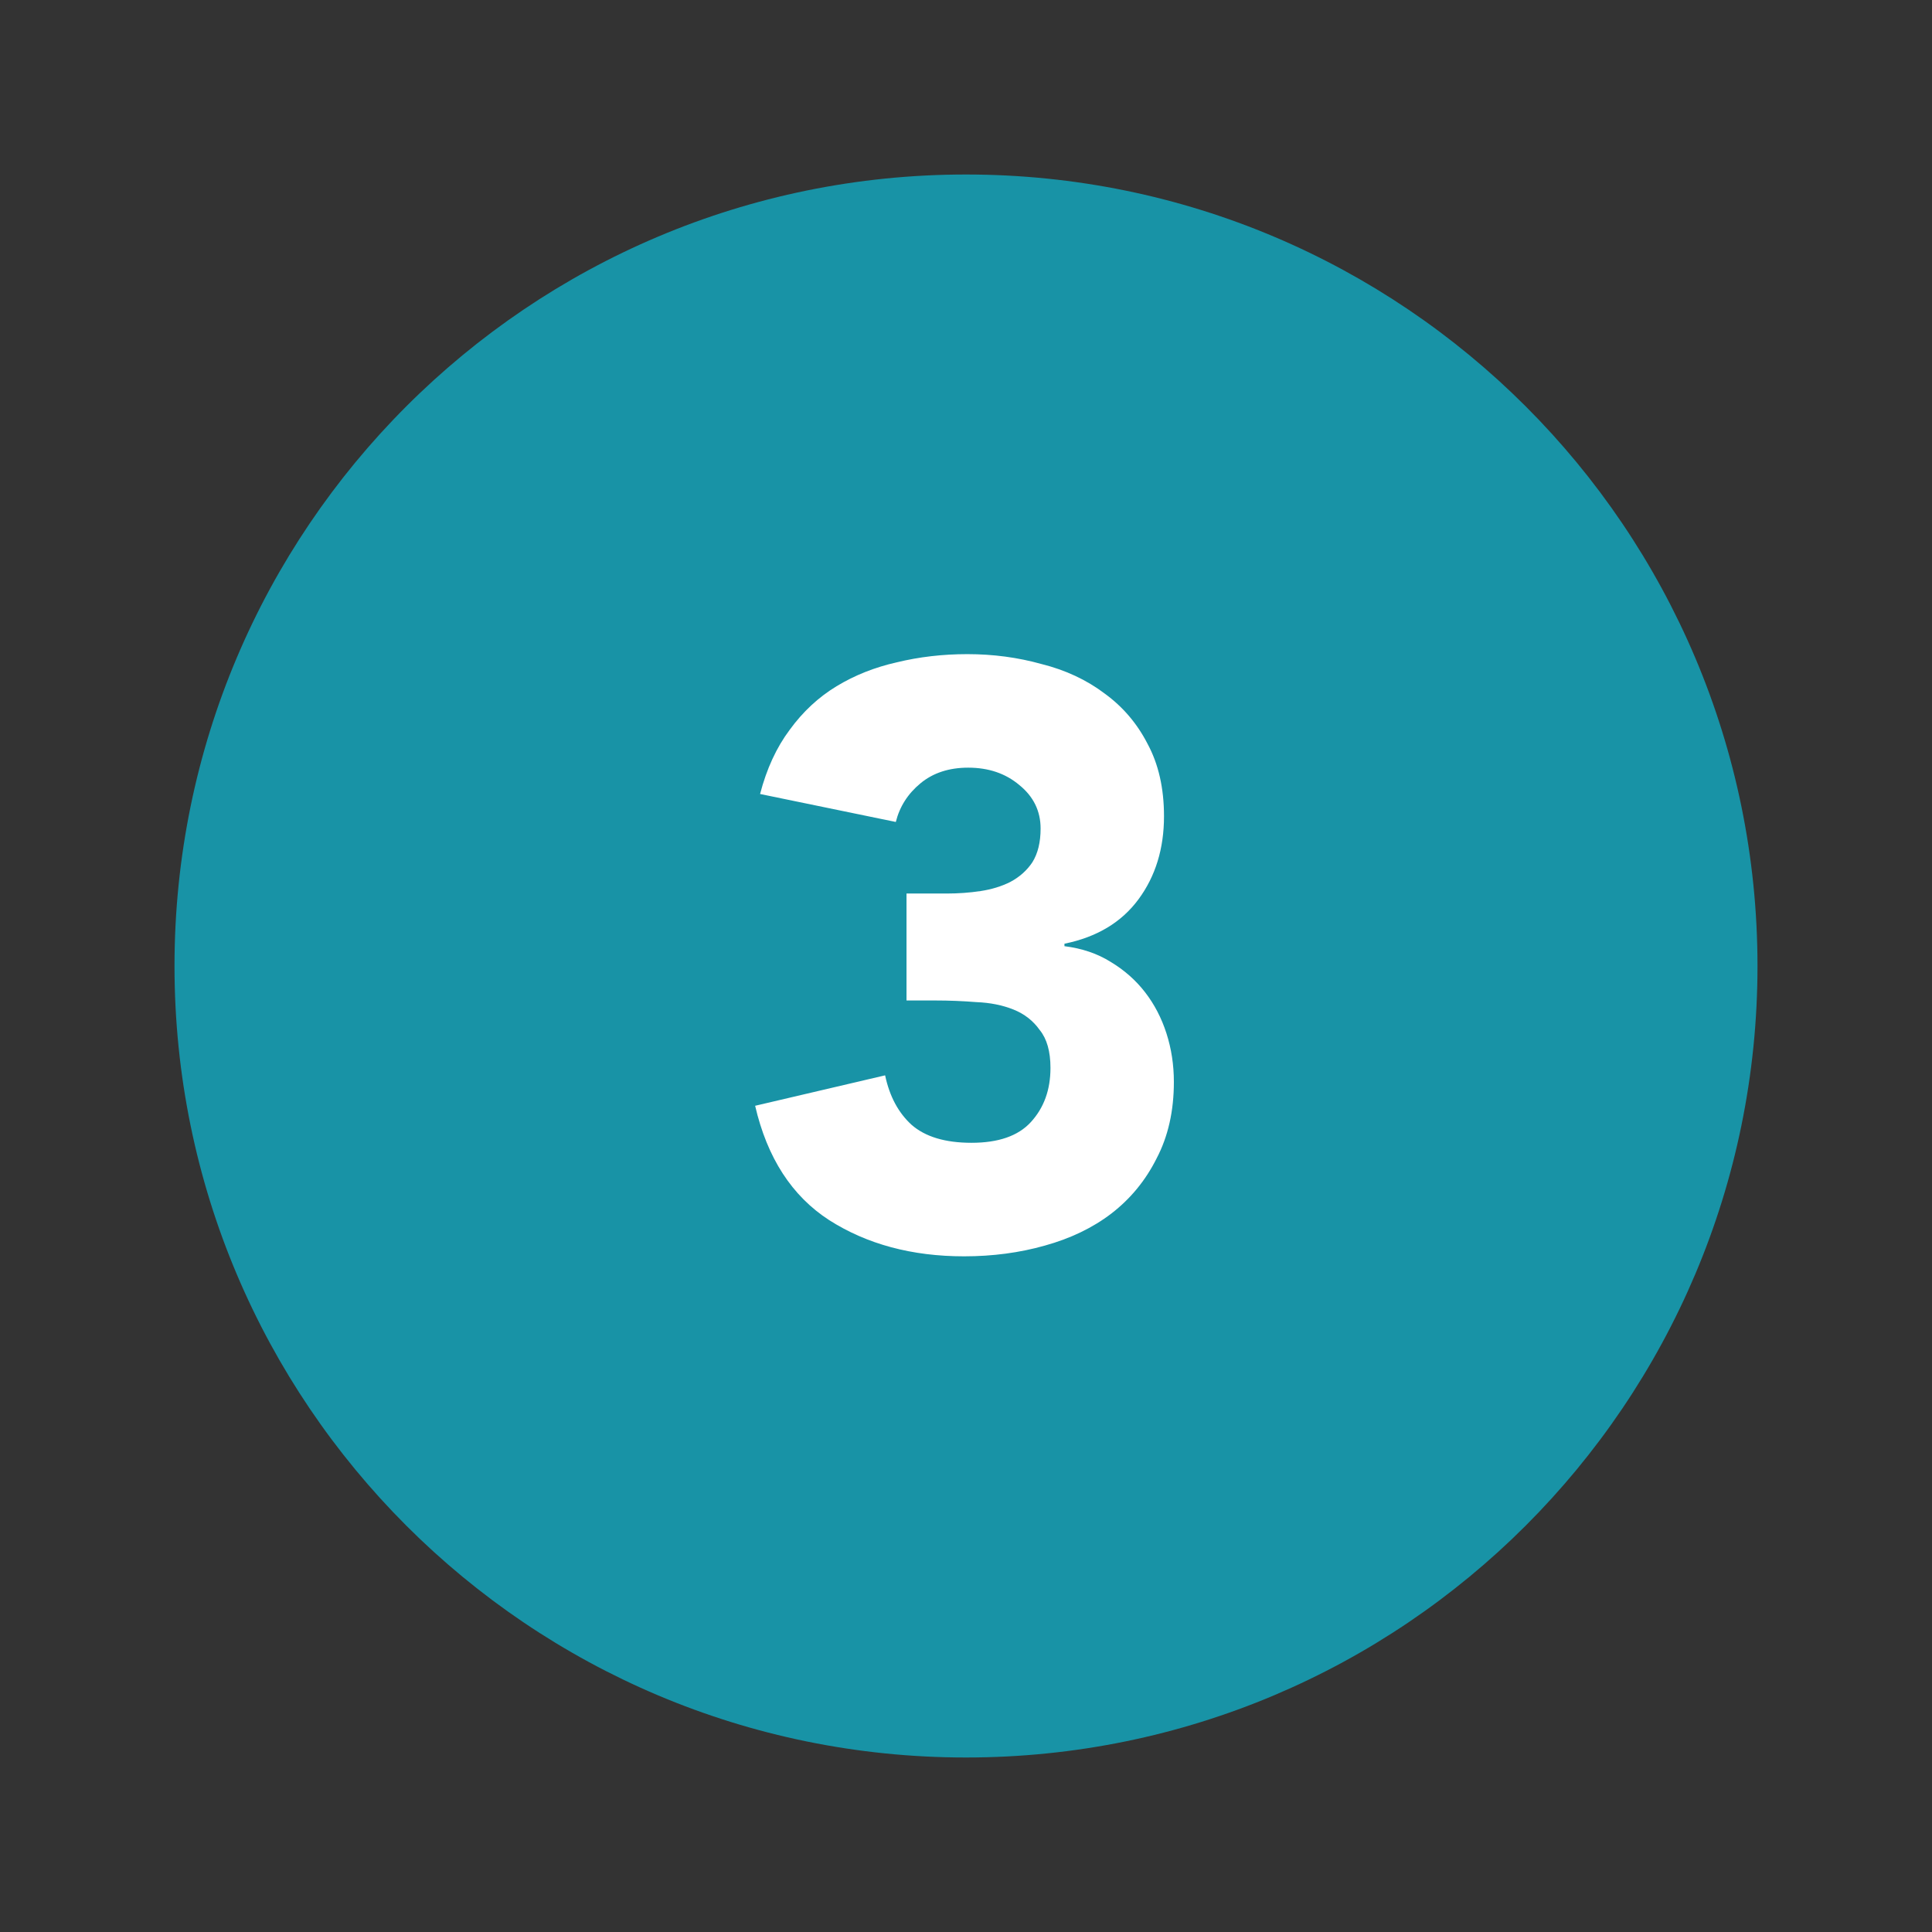
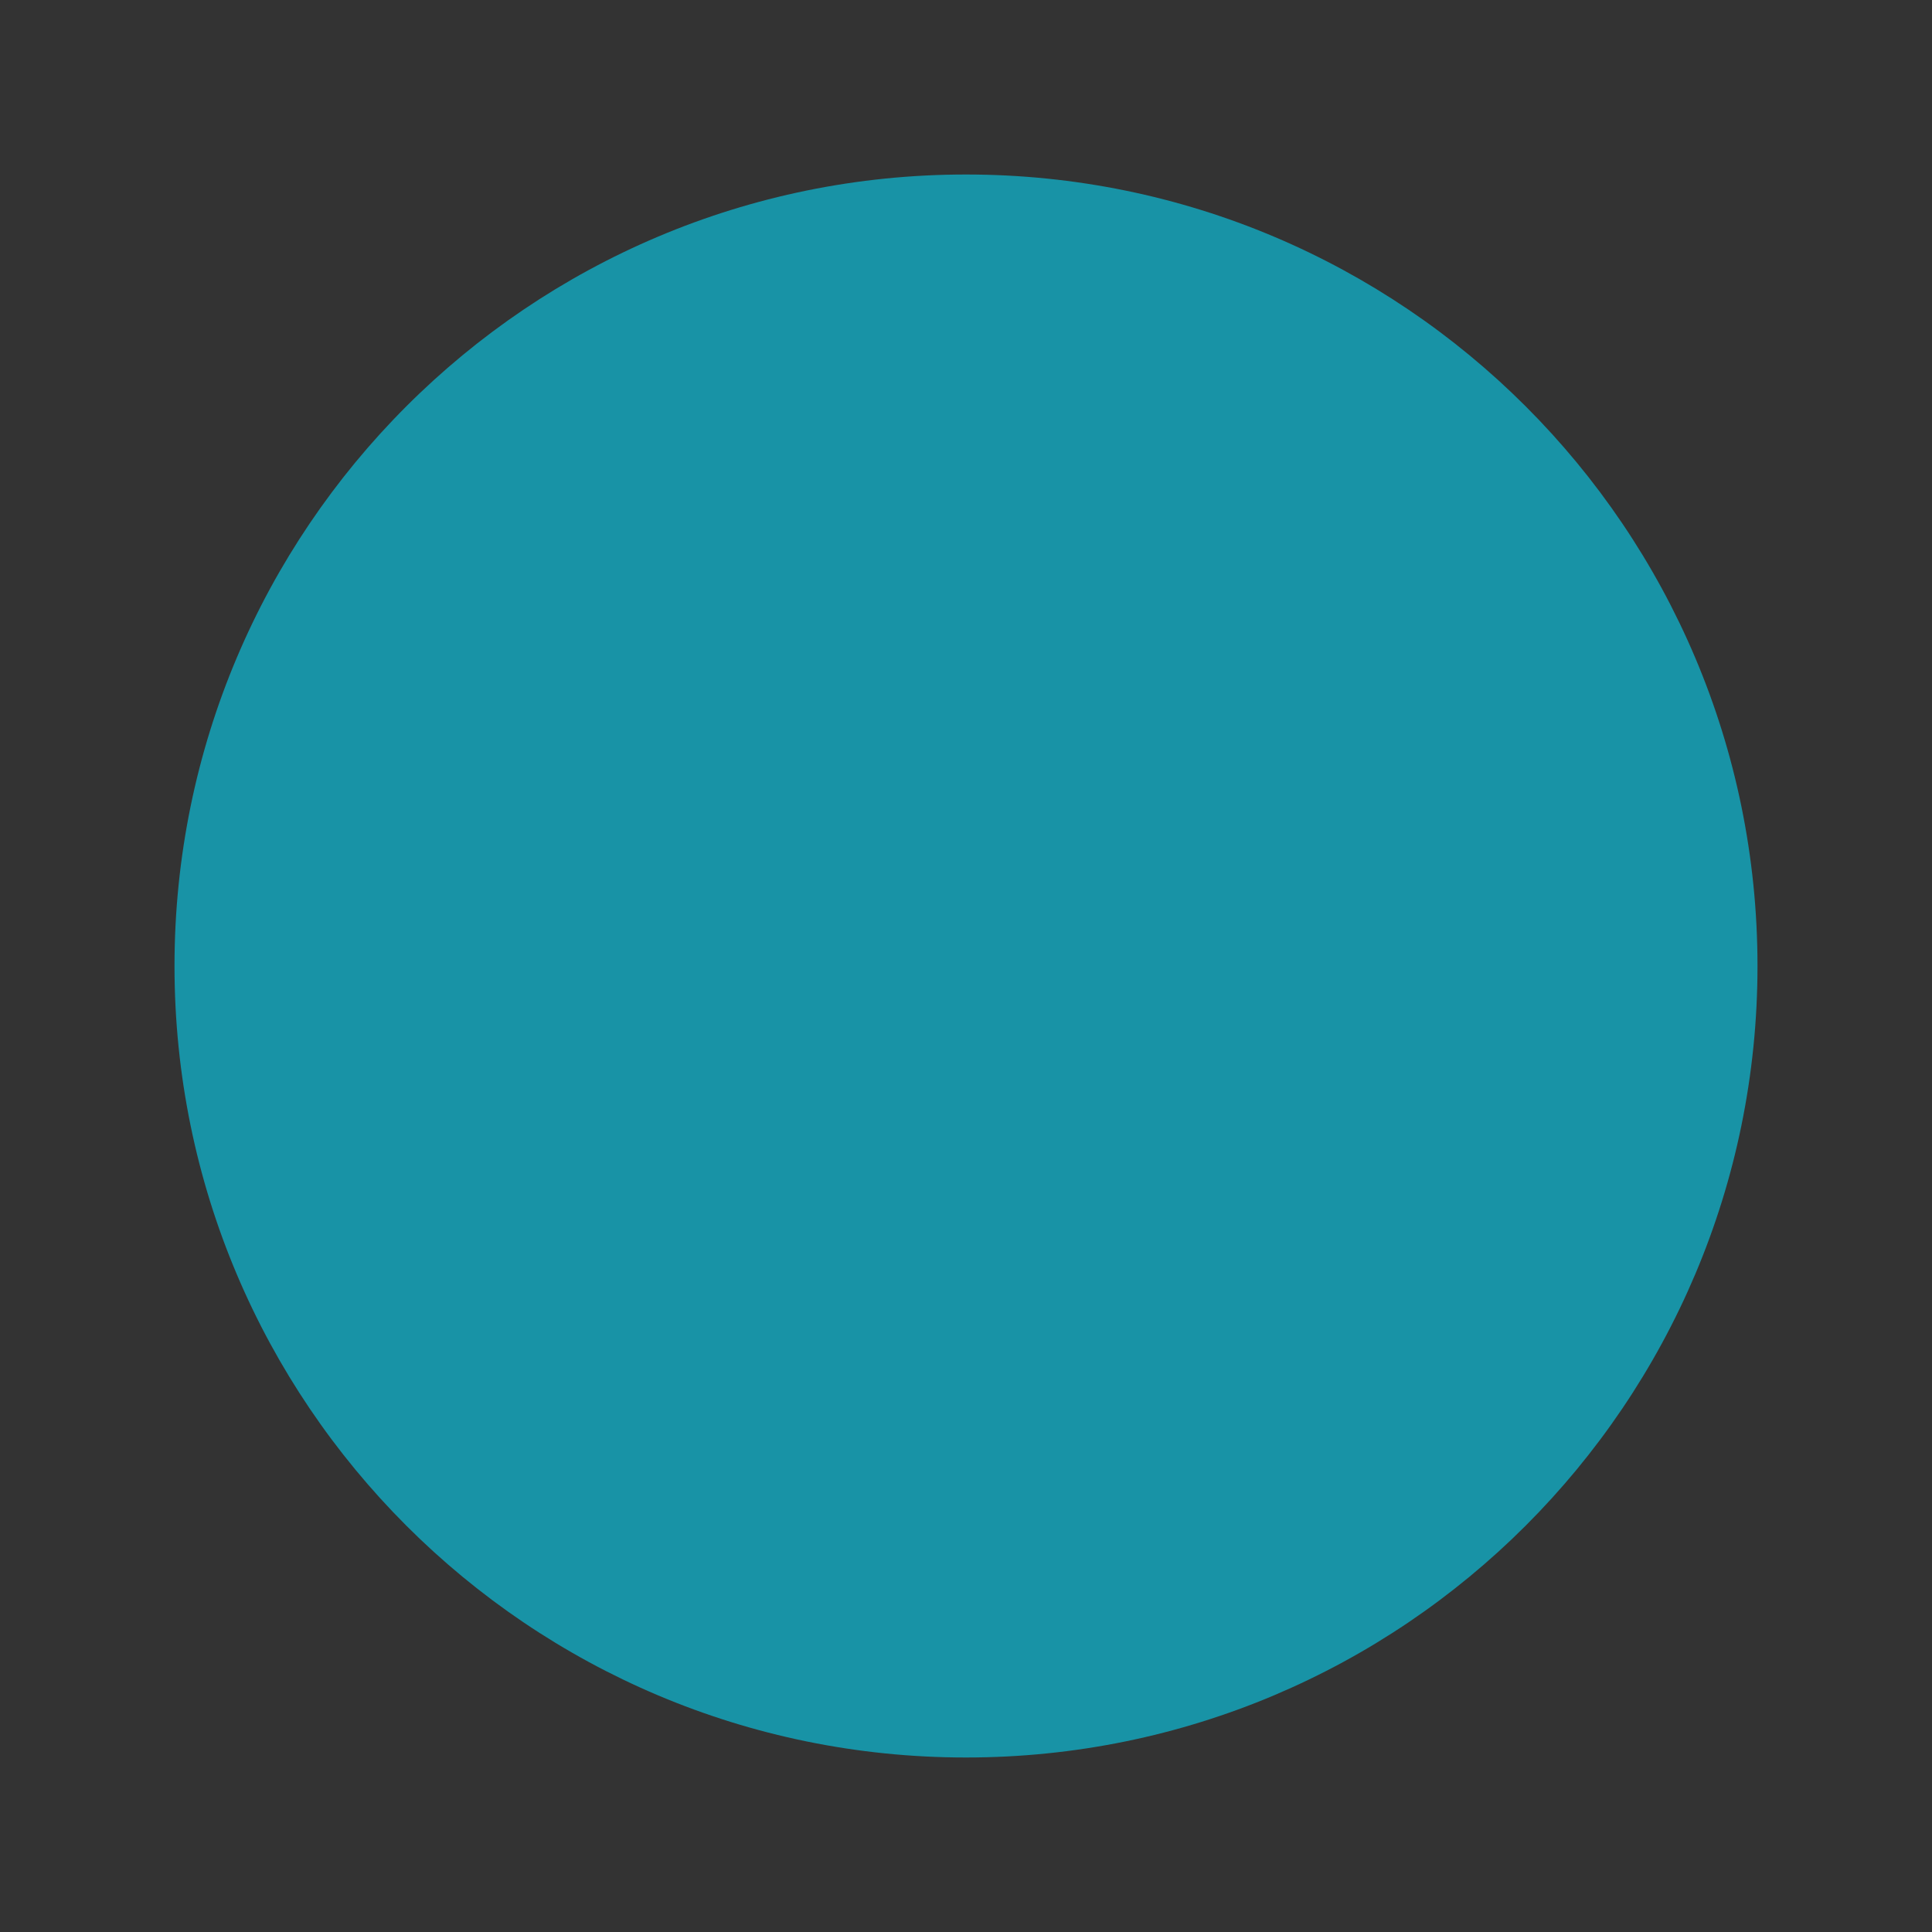
<svg xmlns="http://www.w3.org/2000/svg" width="155" height="155" viewBox="0 0 155 155" fill="none">
  <rect x="0" y="0" width="155" height="155" fill="#333333" stroke="none" />
  <path d="M77.5 141C112.57 141 141 112.57 141 77.5C141 42.43 112.57 14 77.5 14C42.43 14 14 42.43 14 77.5C14 112.57 42.43 141 77.5 141Z" fill="#1893A6" />
-   <path d="M72.727 71.686H75.961C76.885 71.686 77.787 71.62 78.667 71.488C79.547 71.356 80.339 71.114 81.043 70.762C81.791 70.366 82.385 69.838 82.825 69.178C83.265 68.474 83.485 67.572 83.485 66.472C83.485 65.064 82.913 63.898 81.769 62.974C80.669 62.05 79.305 61.588 77.677 61.588C76.137 61.588 74.861 62.006 73.849 62.842C72.837 63.678 72.177 64.712 71.869 65.944L60.979 63.7C61.507 61.676 62.299 59.96 63.355 58.552C64.411 57.1 65.665 55.934 67.117 55.054C68.569 54.174 70.175 53.536 71.935 53.14C73.739 52.7 75.631 52.48 77.611 52.48C79.679 52.48 81.659 52.744 83.551 53.272C85.487 53.756 87.181 54.548 88.633 55.648C90.085 56.704 91.229 58.046 92.065 59.674C92.945 61.302 93.385 63.238 93.385 65.482C93.385 68.078 92.703 70.3 91.339 72.148C89.975 73.996 87.995 75.184 85.399 75.712V75.91C86.807 76.086 88.039 76.504 89.095 77.164C90.195 77.824 91.119 78.638 91.867 79.606C92.615 80.574 93.187 81.674 93.583 82.906C93.979 84.138 94.177 85.436 94.177 86.8C94.177 89.132 93.715 91.178 92.791 92.938C91.911 94.698 90.701 96.172 89.161 97.36C87.665 98.504 85.883 99.362 83.815 99.934C81.791 100.506 79.635 100.792 77.347 100.792C73.167 100.792 69.559 99.824 66.523 97.888C63.531 95.952 61.551 92.894 60.583 88.714L71.011 86.272C71.363 87.944 72.067 89.264 73.123 90.232C74.223 91.2 75.829 91.684 77.941 91.684C80.097 91.684 81.681 91.134 82.693 90.034C83.749 88.89 84.277 87.438 84.277 85.678C84.277 84.358 83.991 83.346 83.419 82.642C82.891 81.894 82.187 81.344 81.307 80.992C80.427 80.64 79.437 80.442 78.337 80.398C77.237 80.31 76.137 80.266 75.037 80.266H72.727V71.686Z" fill="white" />
</svg>